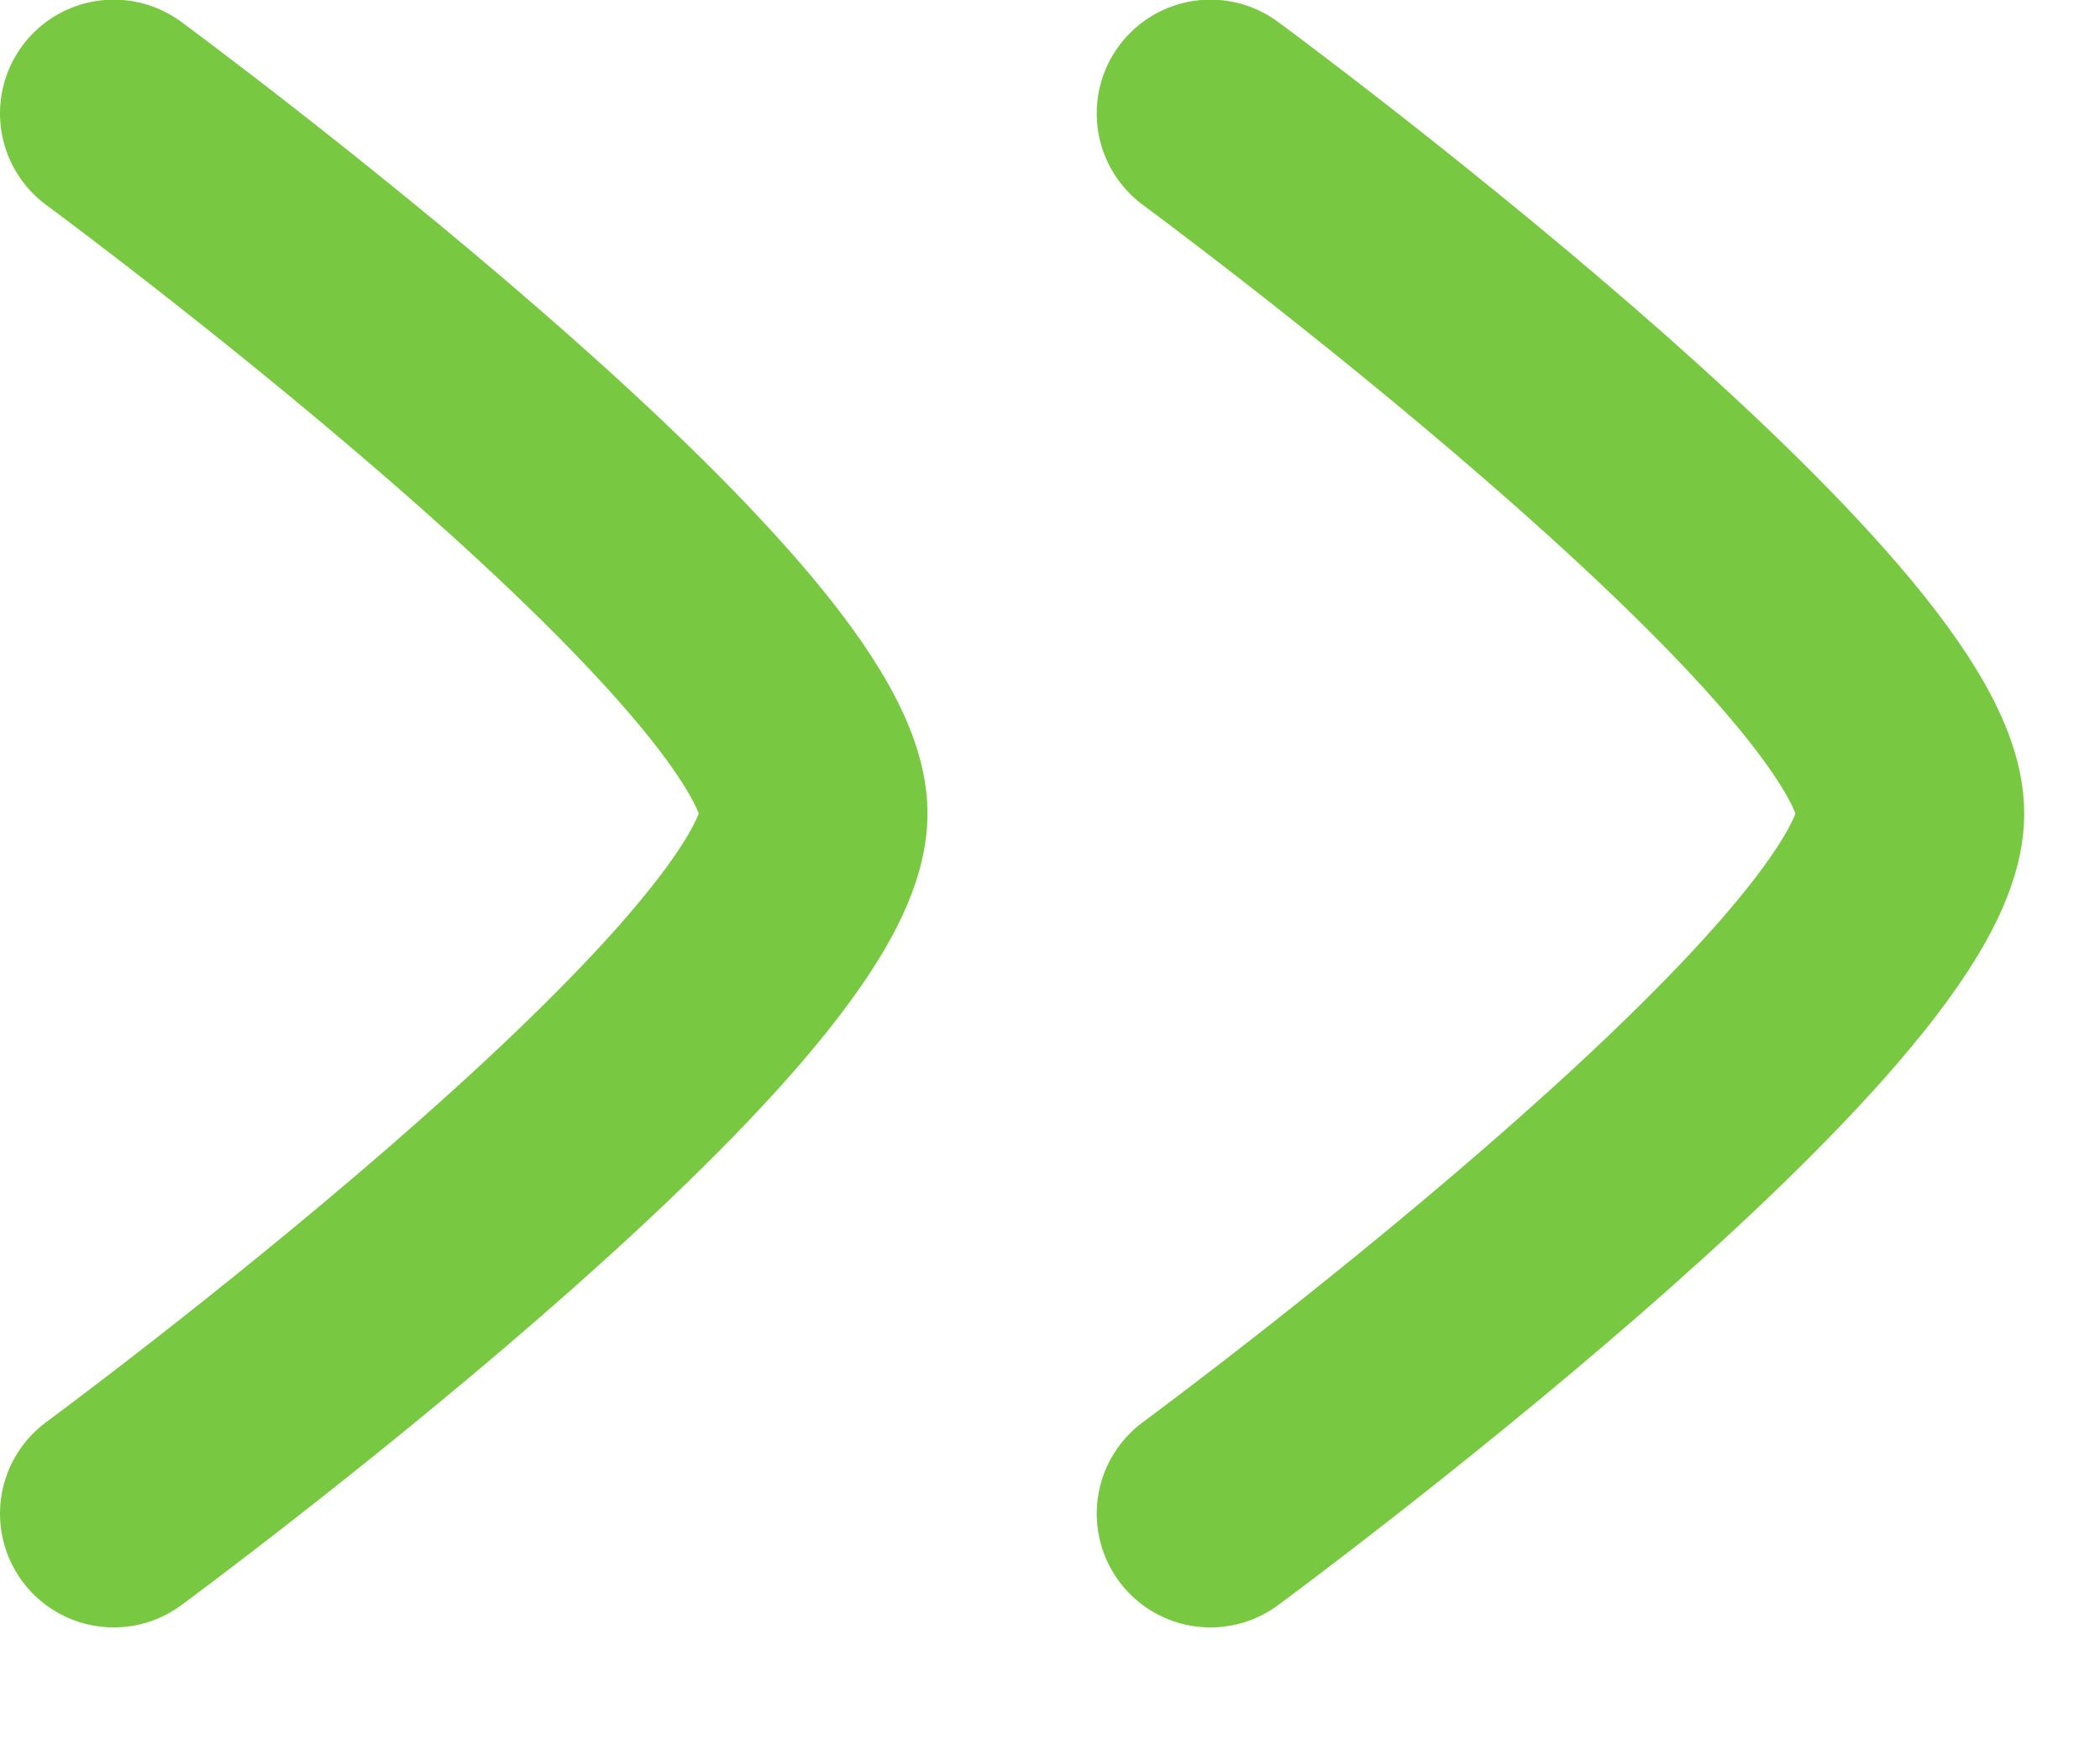
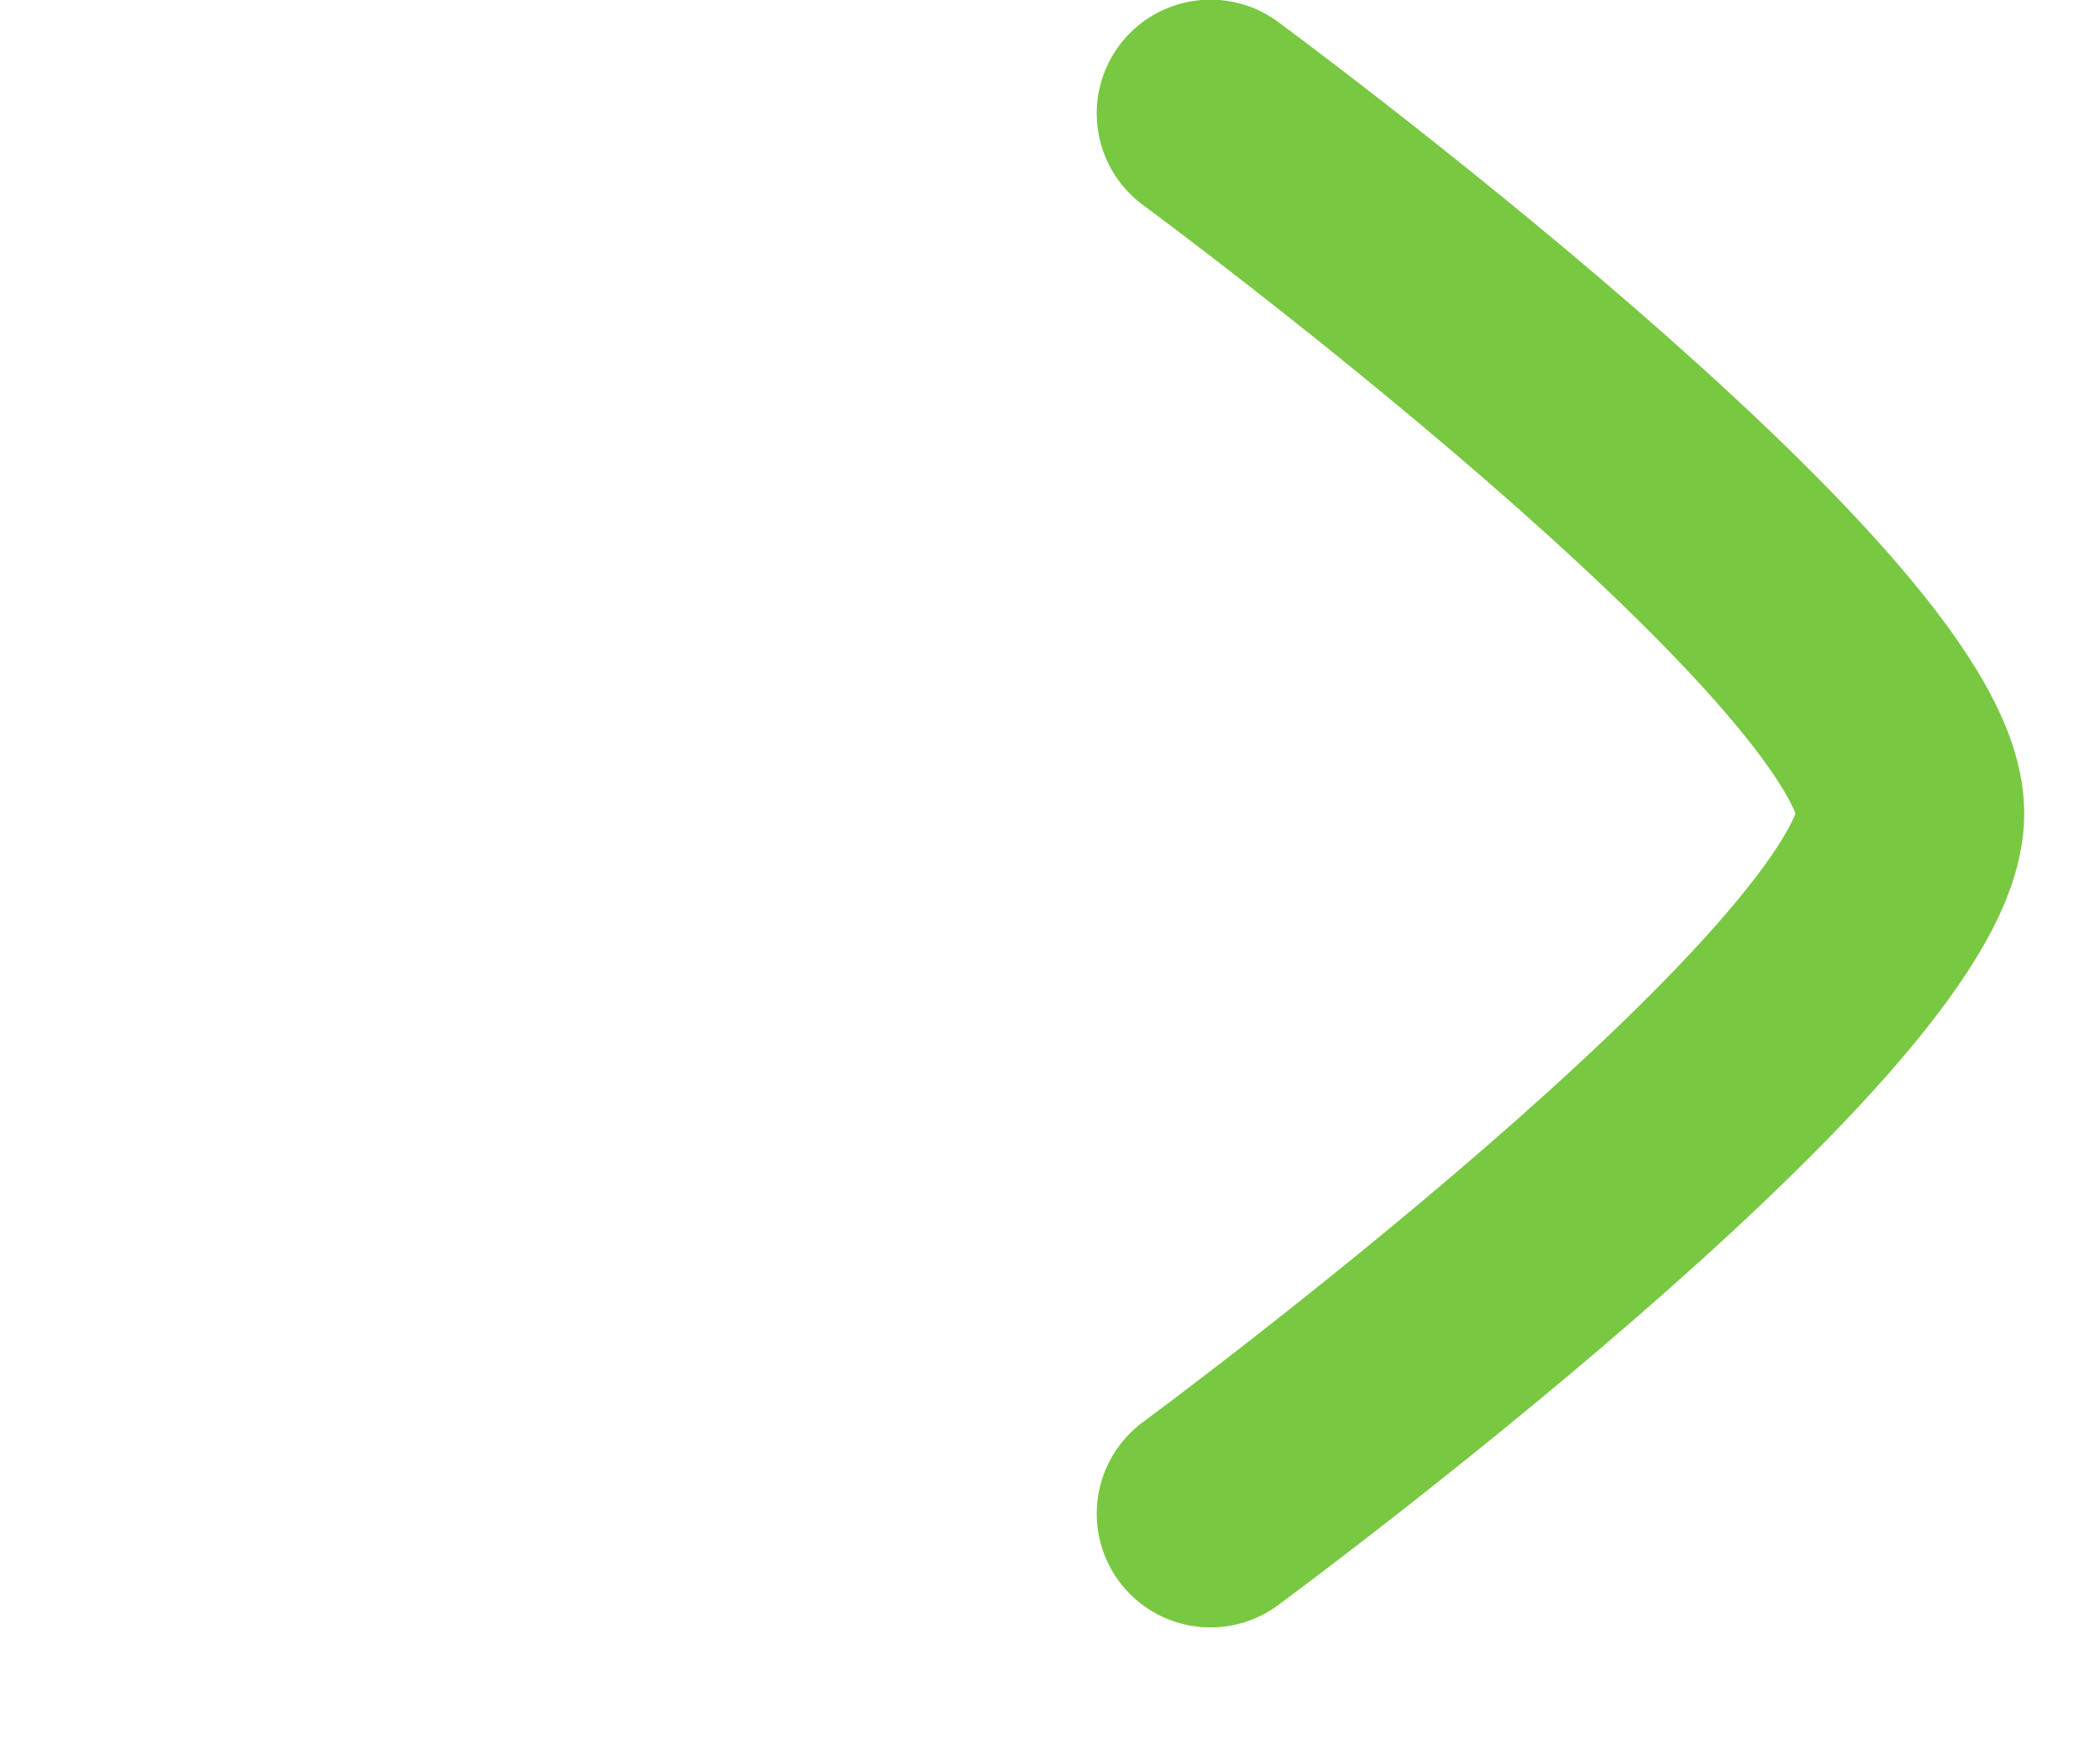
<svg xmlns="http://www.w3.org/2000/svg" width="12" height="10" viewBox="0 0 12 10" fill="none">
  <path d="M6.917 8.648C6.917 8.648 10.917 5.702 10.917 4.648C10.917 3.594 6.917 0.648 6.917 0.648" stroke="#78C841" stroke-width="1.3" stroke-linecap="round" stroke-linejoin="round" />
-   <path d="M0.65 8.648C0.65 8.648 4.65 5.702 4.65 4.648C4.65 3.594 0.65 0.648 0.65 0.648" stroke="#78C841" stroke-width="1.3" stroke-linecap="round" stroke-linejoin="round" />
</svg>